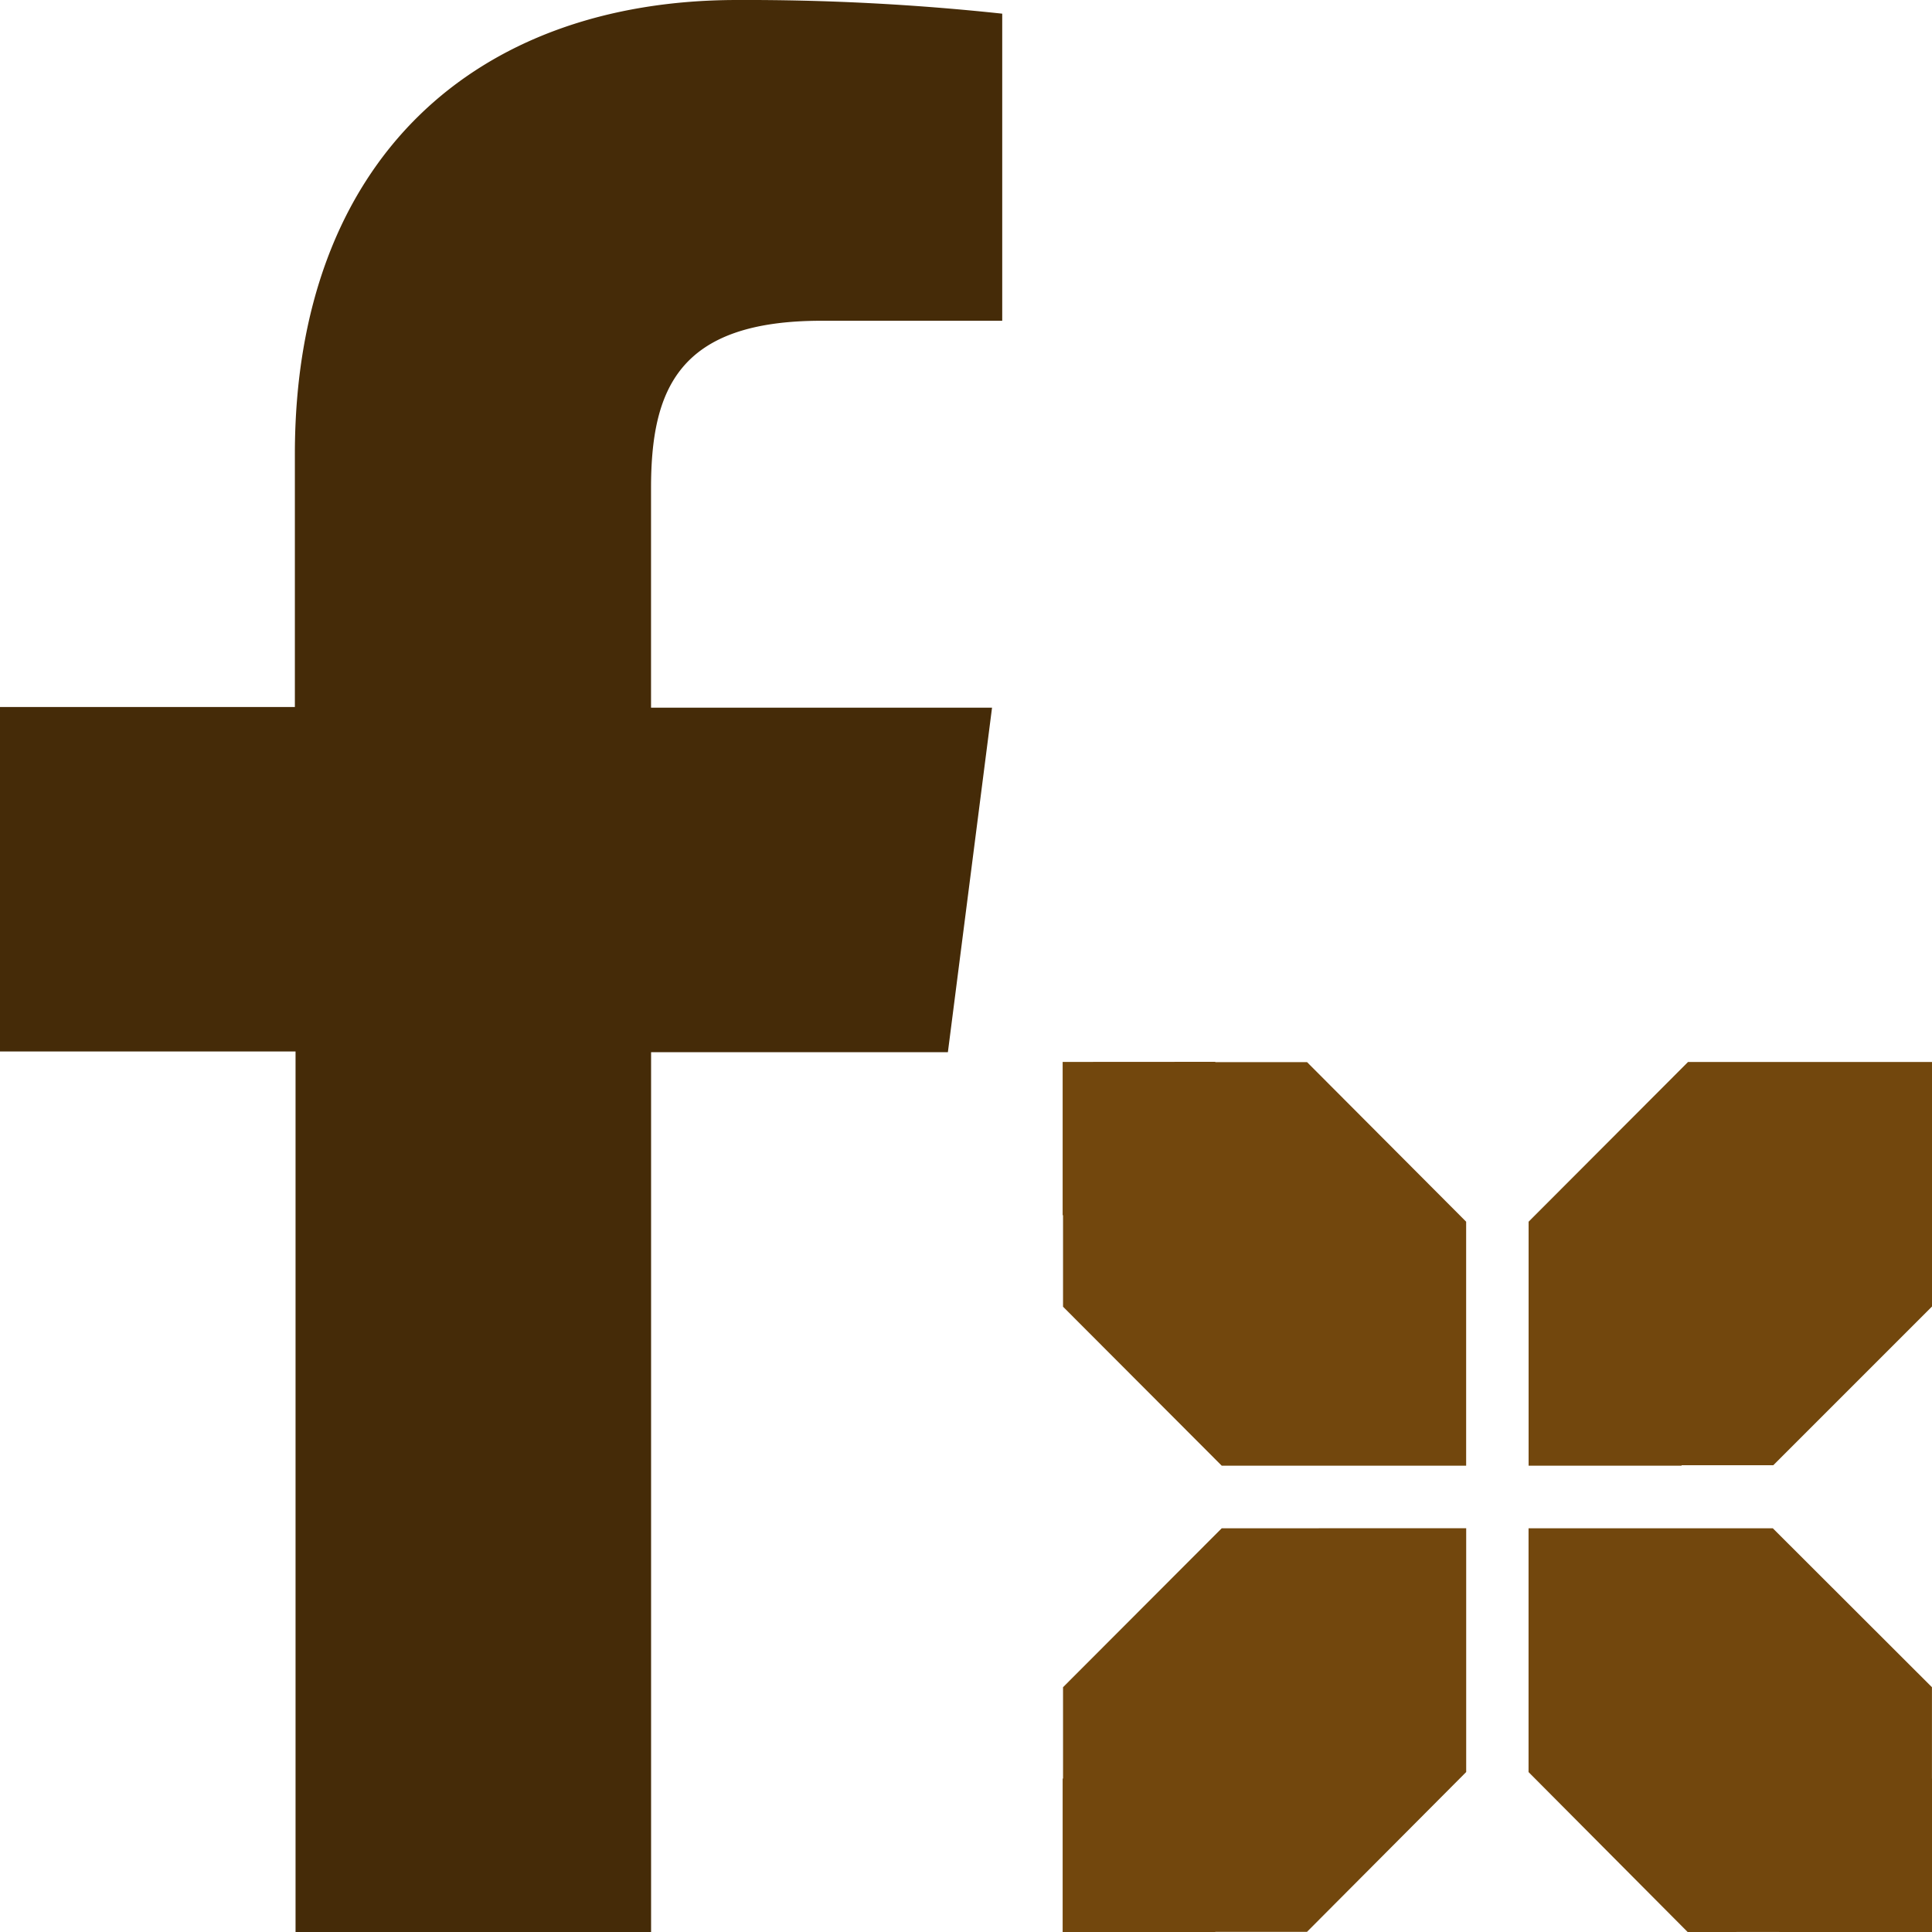
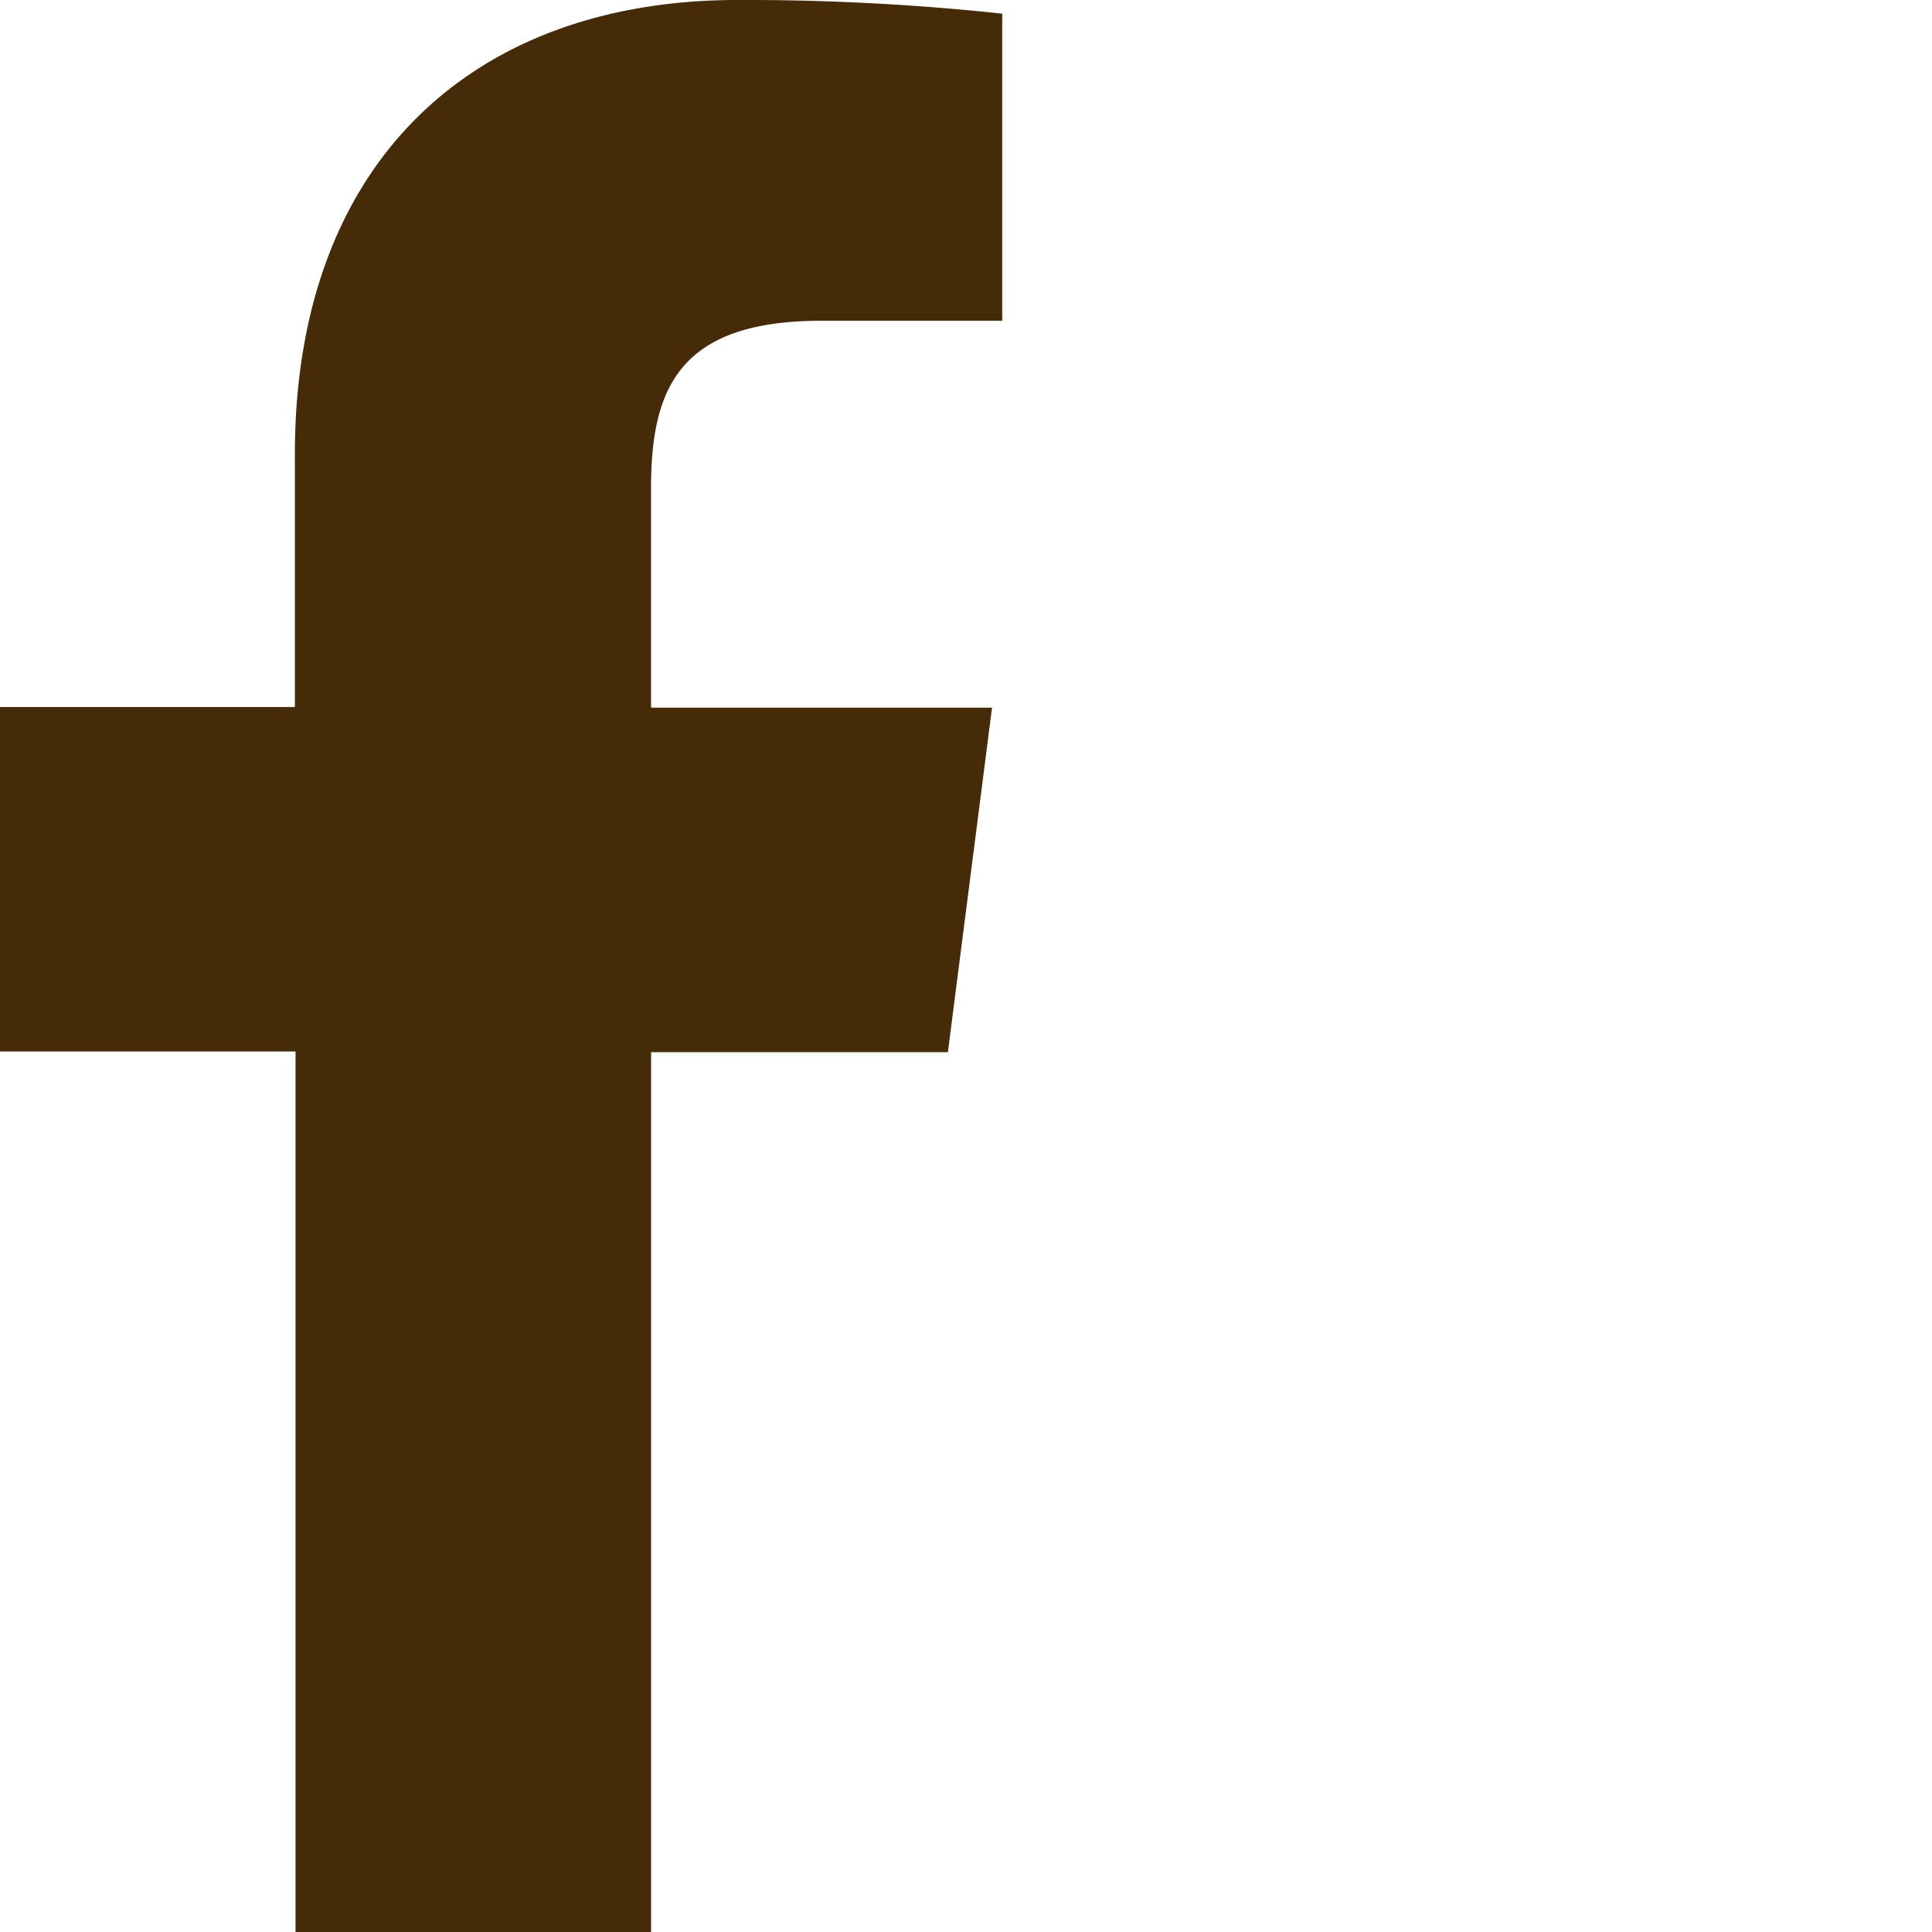
<svg xmlns="http://www.w3.org/2000/svg" viewBox="0 0 40 40" fill-rule="evenodd" clip-rule="evenodd" stroke-linejoin="round" stroke-miterlimit="2">
  <path d="M13.48 40V21.784h6.145l.914-7.132h-7.06v-4.543c0-2.058.574-3.468 3.528-3.468h3.743V.283A49.643 49.643 0 0 0 15.267 0C9.835 0 6.105 3.316 6.105 9.404v5.234H0v7.132h6.119V40h7.36z" fill="#452b08" fill-rule="nonzero" />
-   <path d="M39.999 34.932l-3.294-3.29h-5.058v5.047L34.941 40l1.894-.001.007.003h3.159v-3.175l-.002-.005v-1.89zm-12.692-3.29h-2.013l-3.285 3.29v1.889l-.008.005V40h3.158l.006-.003h1.895l3.296-3.309v-5.047h-3.05zm7.643-9.656l-3.302 3.308v5.052h3.163l.008-.01h1.895L40 27.05v-5.063h-5.052zm-9.786.004l-.005-.006-3.158.002v-.002 3.175h.008v1.895l3.286 3.292h5.06v-5.052l-3.294-3.304h-1.897z" fill="#72470d" fill-rule="nonzero" />
</svg>